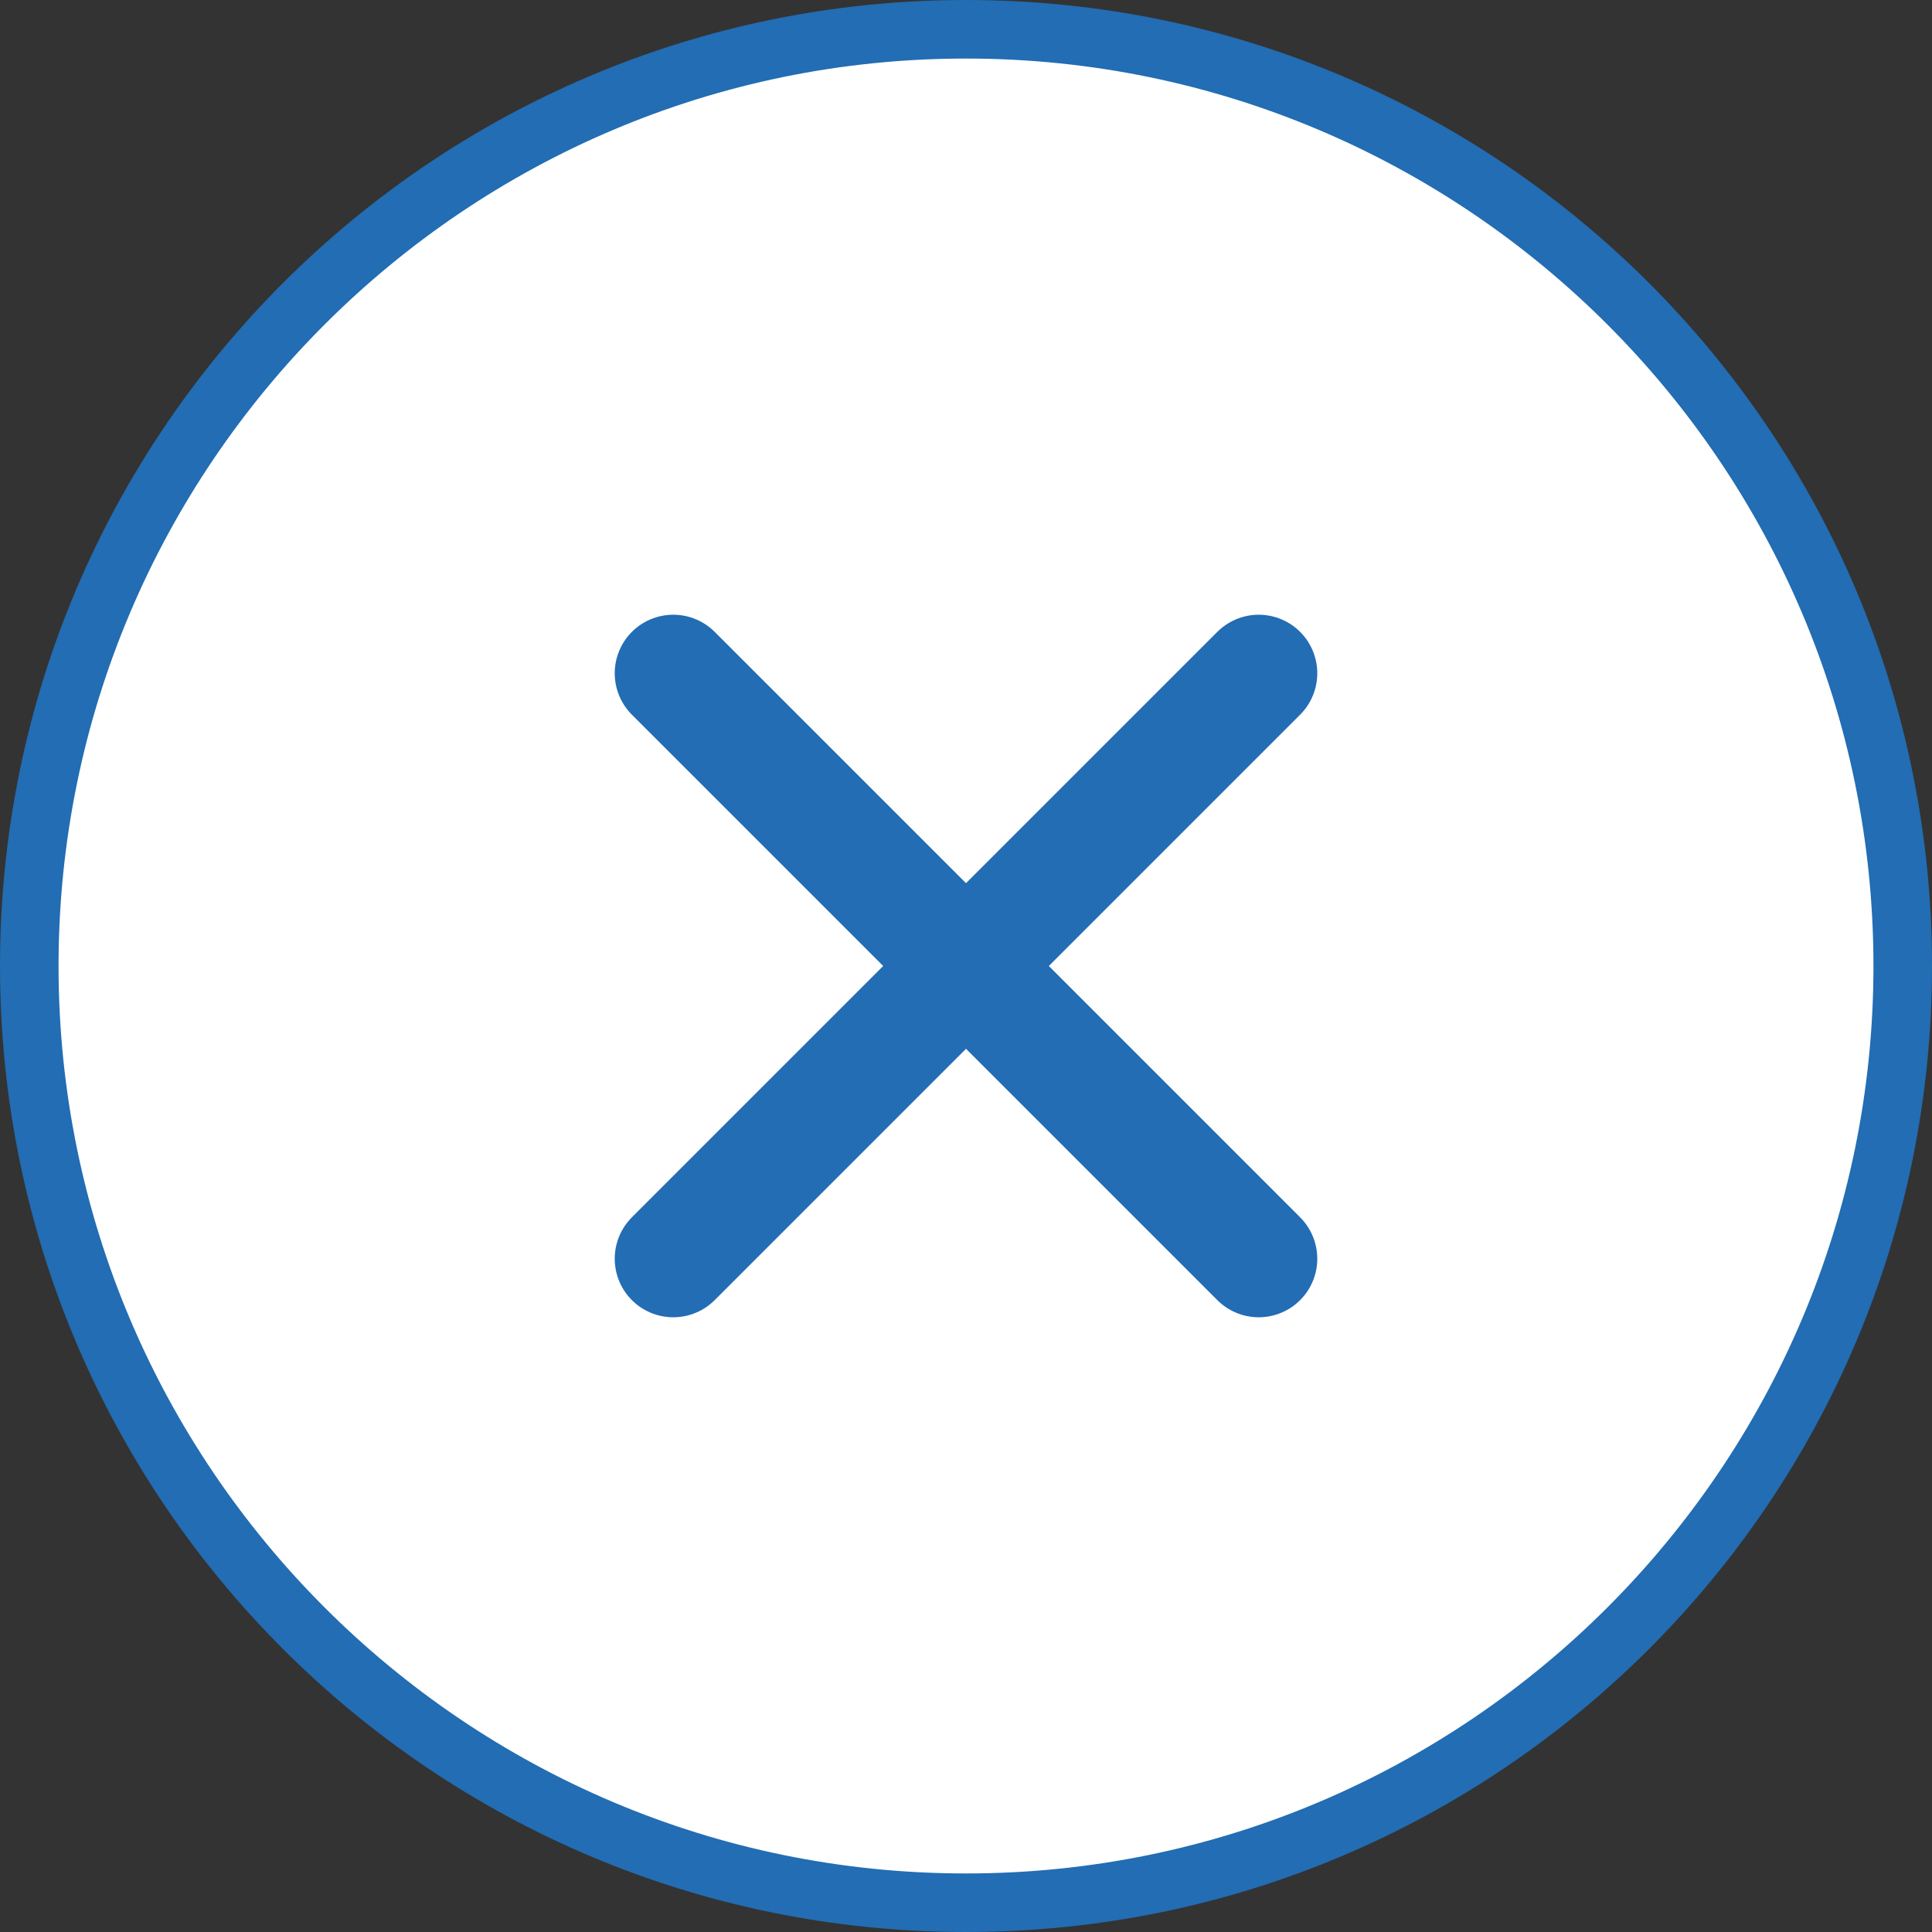
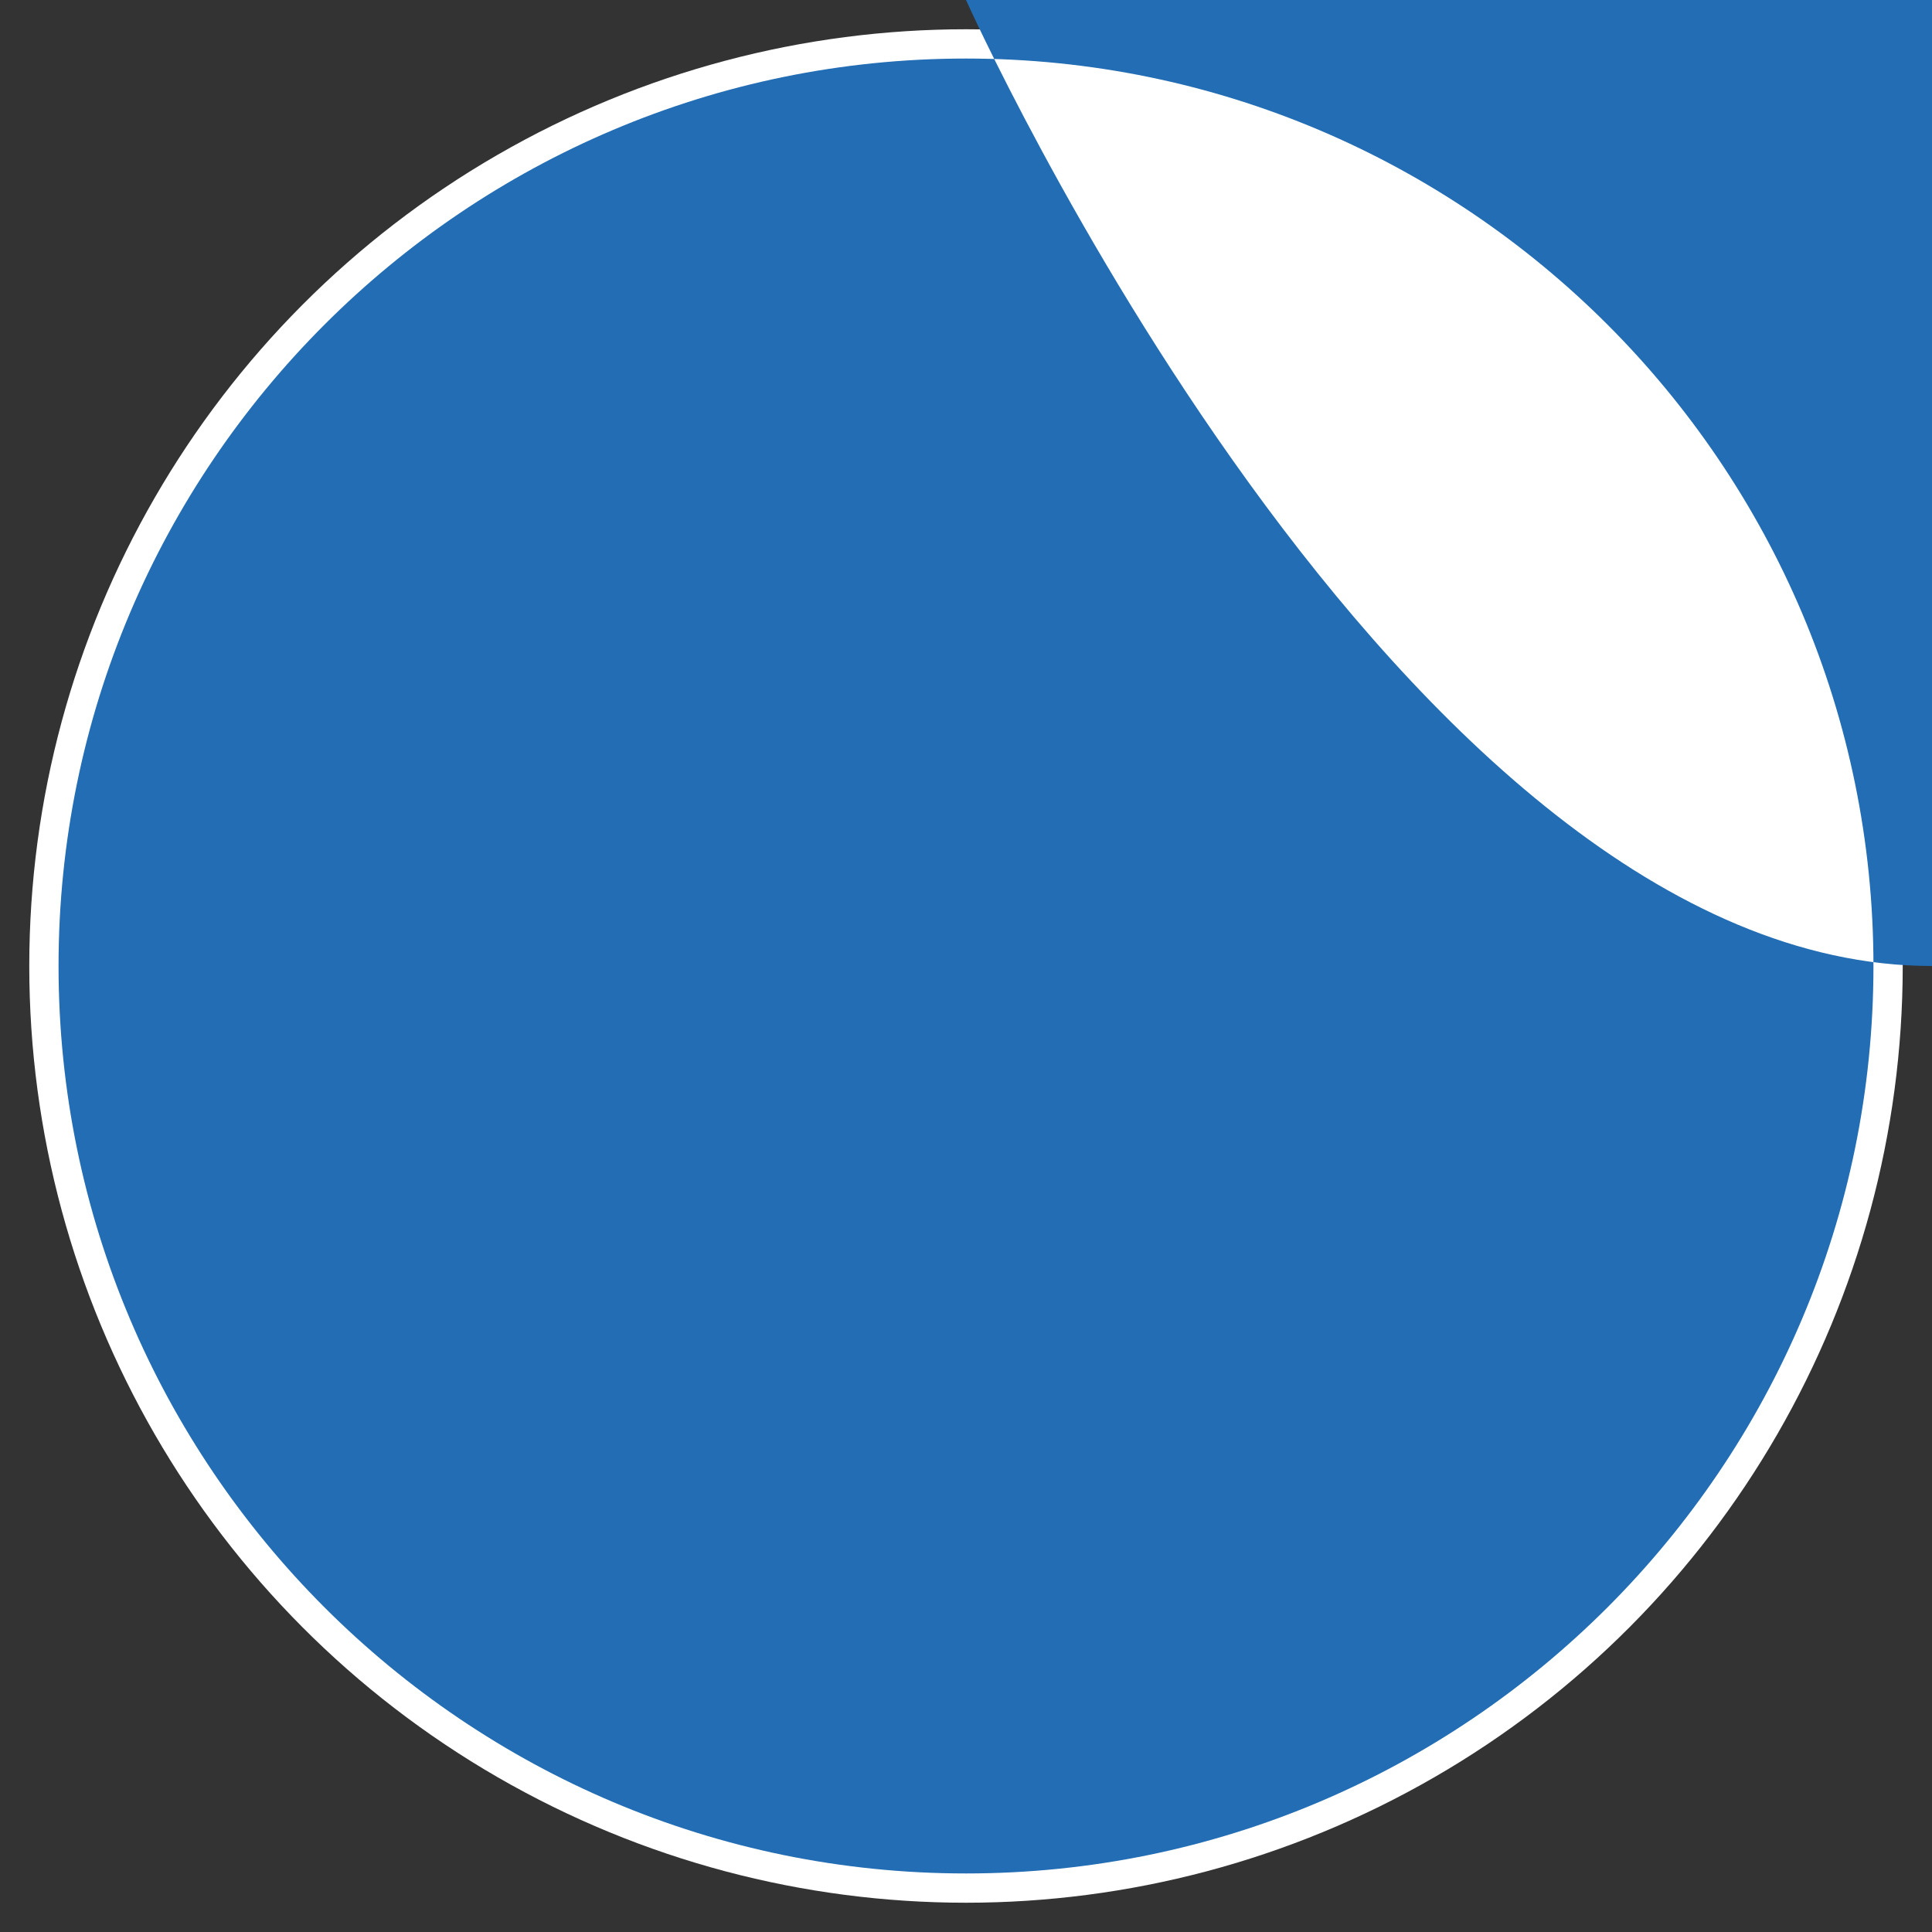
<svg xmlns="http://www.w3.org/2000/svg" id="_レイヤー_2" data-name="レイヤー 2" width="33" height="33" viewBox="0 0 33 33">
  <rect x="0" y="0" width="33" height="33" fill="#333333" stroke="none" />
  <defs>
    <style>
      .cls-1 {
        fill: #fff;
      }

      .cls-2 {
        fill: #226db3;
      }

      .cls-3 {
        fill: none;
        stroke: #226db3;
        stroke-linecap: round;
        stroke-miterlimit: 10;
        stroke-width: 2px;
      }
    </style>
  </defs>
  <g id="H_F" data-name="H/F">
    <g>
      <g>
        <circle class="cls-1" cx="16.5" cy="16.5" r="16" />
-         <path class="cls-2" d="M16.5,1c8.55,0,15.5,6.95,15.5,15.5s-6.95,15.5-15.5,15.5S1,25.05,1,16.5,7.95,1,16.5,1m0-1C7.39,0,0,7.39,0,16.5s7.39,16.5,16.5,16.5,16.5-7.39,16.5-16.5S25.61,0,16.5,0h0Z" />
+         <path class="cls-2" d="M16.5,1c8.55,0,15.5,6.95,15.5,15.5s-6.95,15.5-15.5,15.5S1,25.05,1,16.5,7.95,1,16.5,1m0-1s7.39,16.5,16.5,16.5,16.5-7.39,16.5-16.5S25.61,0,16.5,0h0Z" />
      </g>
      <g>
-         <line class="cls-3" x1="11.5" y1="11.5" x2="21.5" y2="21.5" />
        <line class="cls-3" x1="21.5" y1="11.5" x2="11.5" y2="21.5" />
      </g>
    </g>
  </g>
</svg>